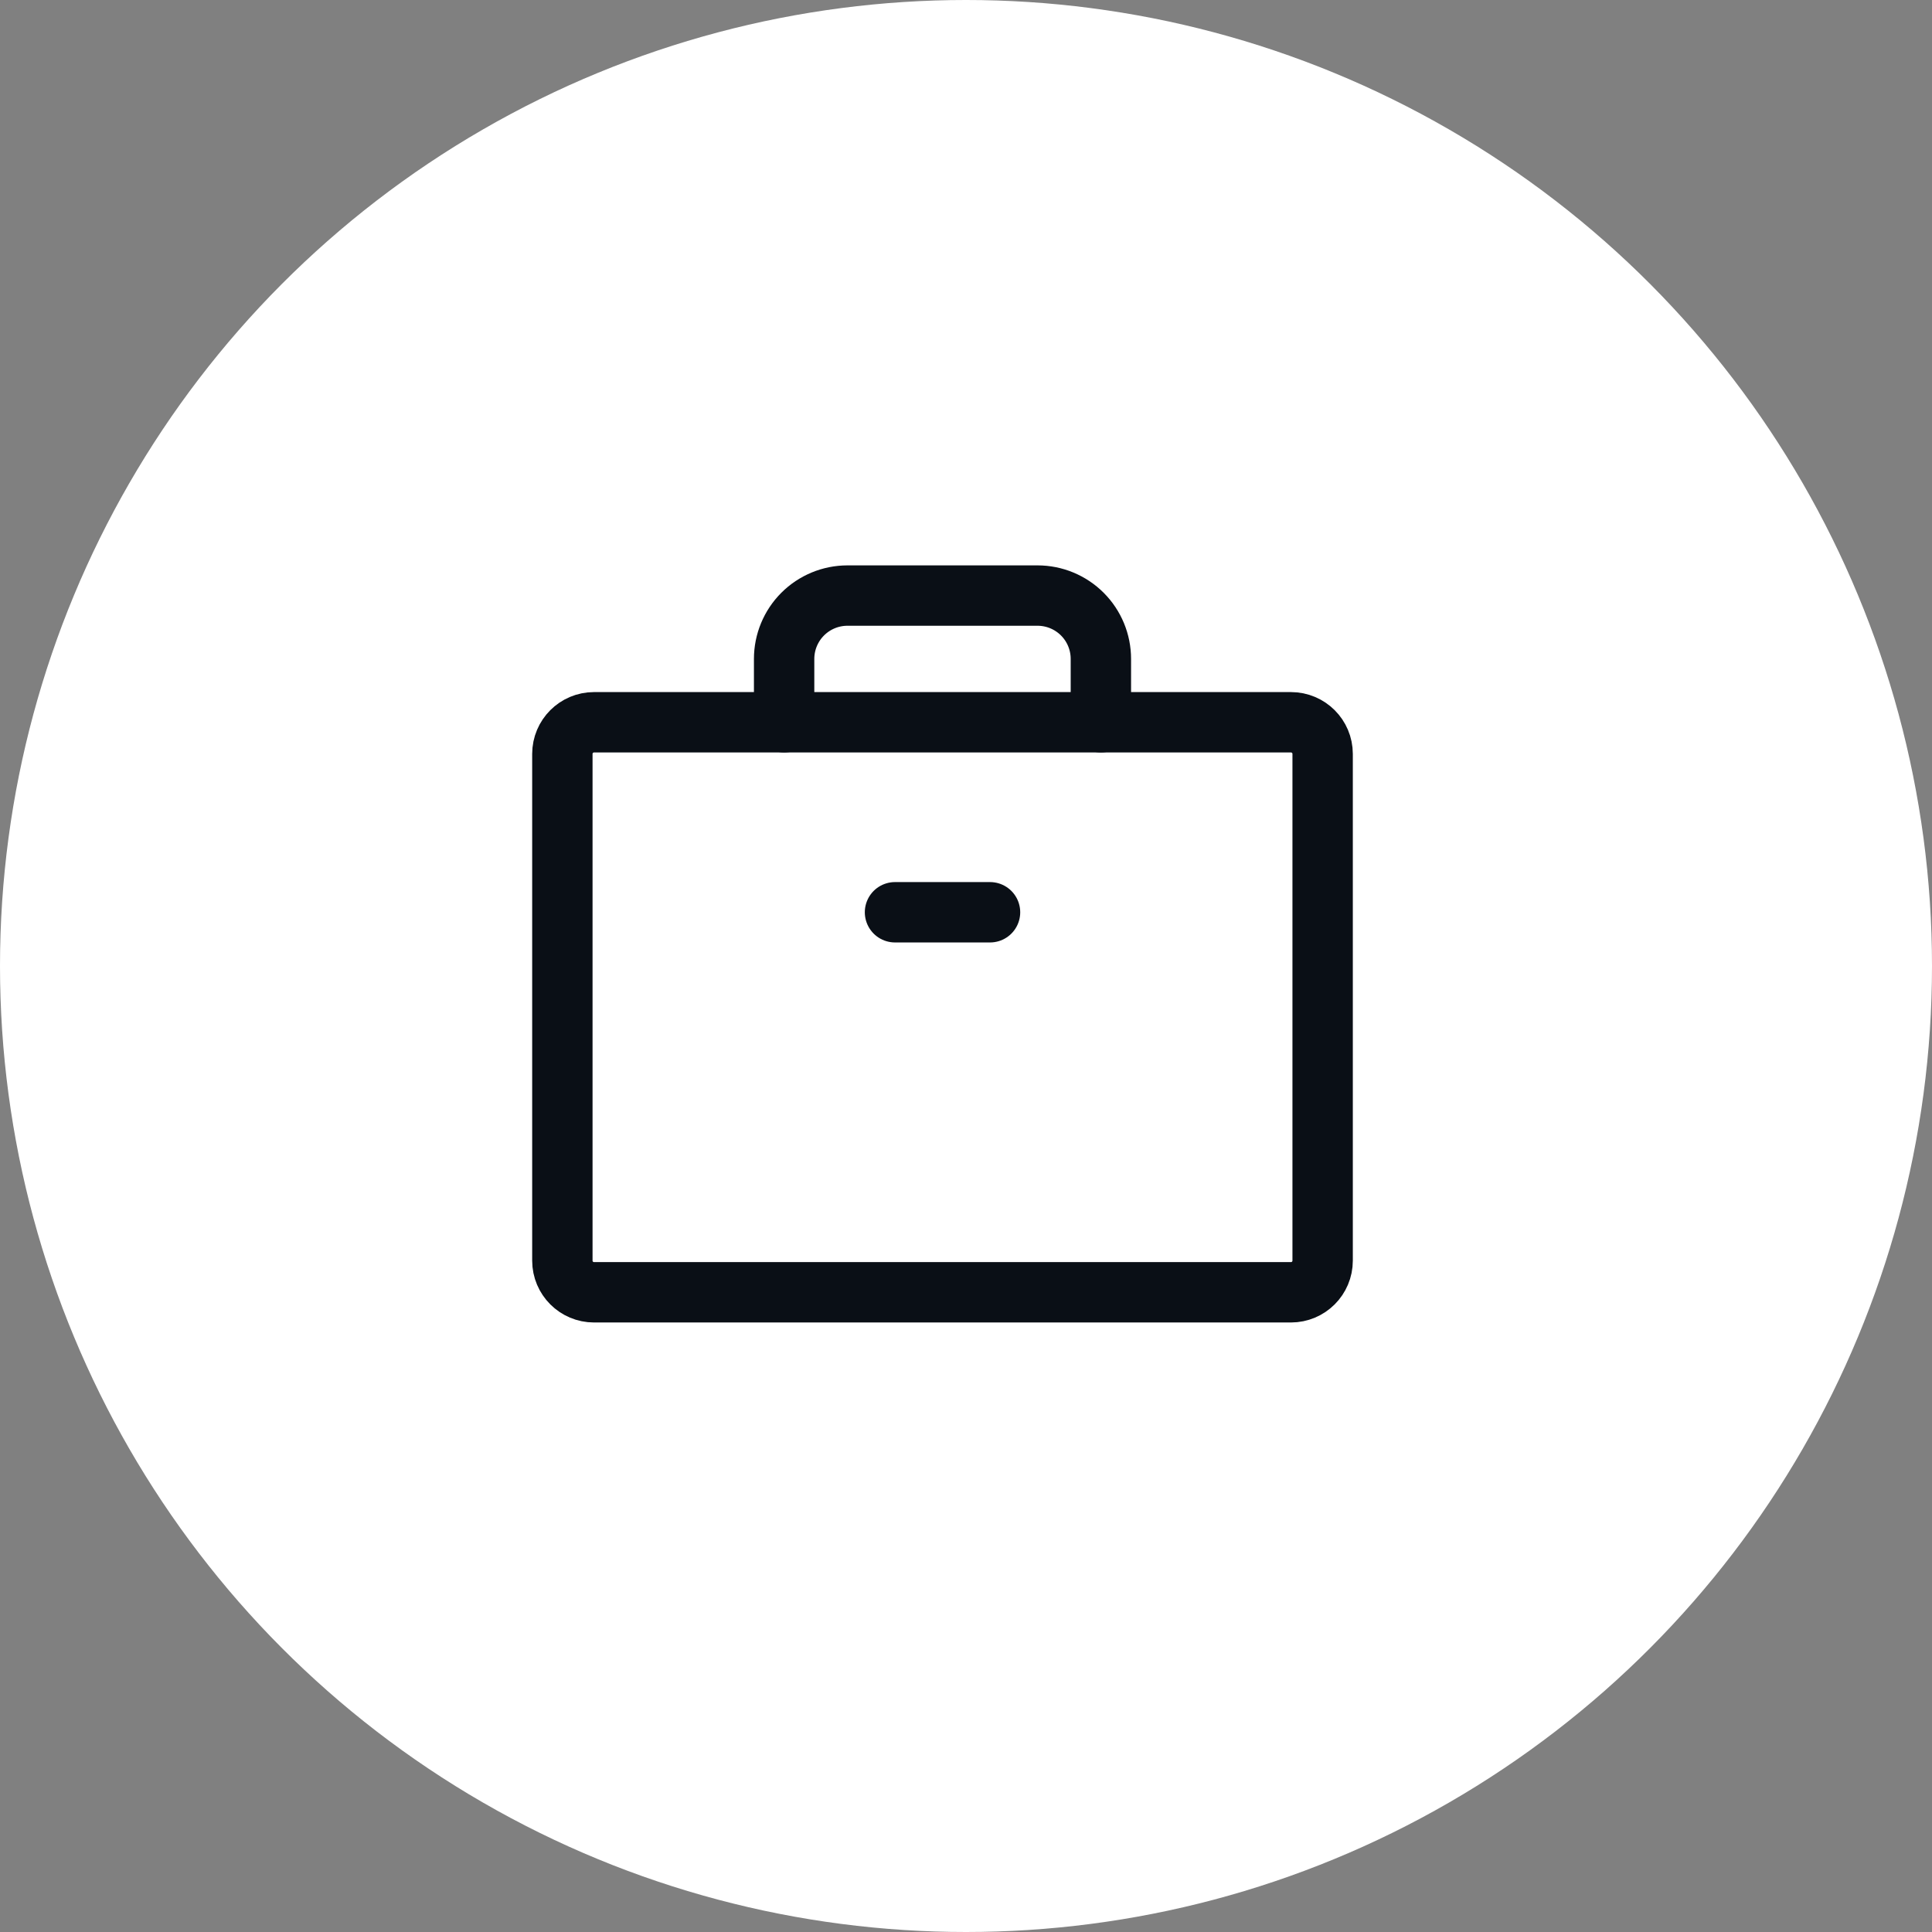
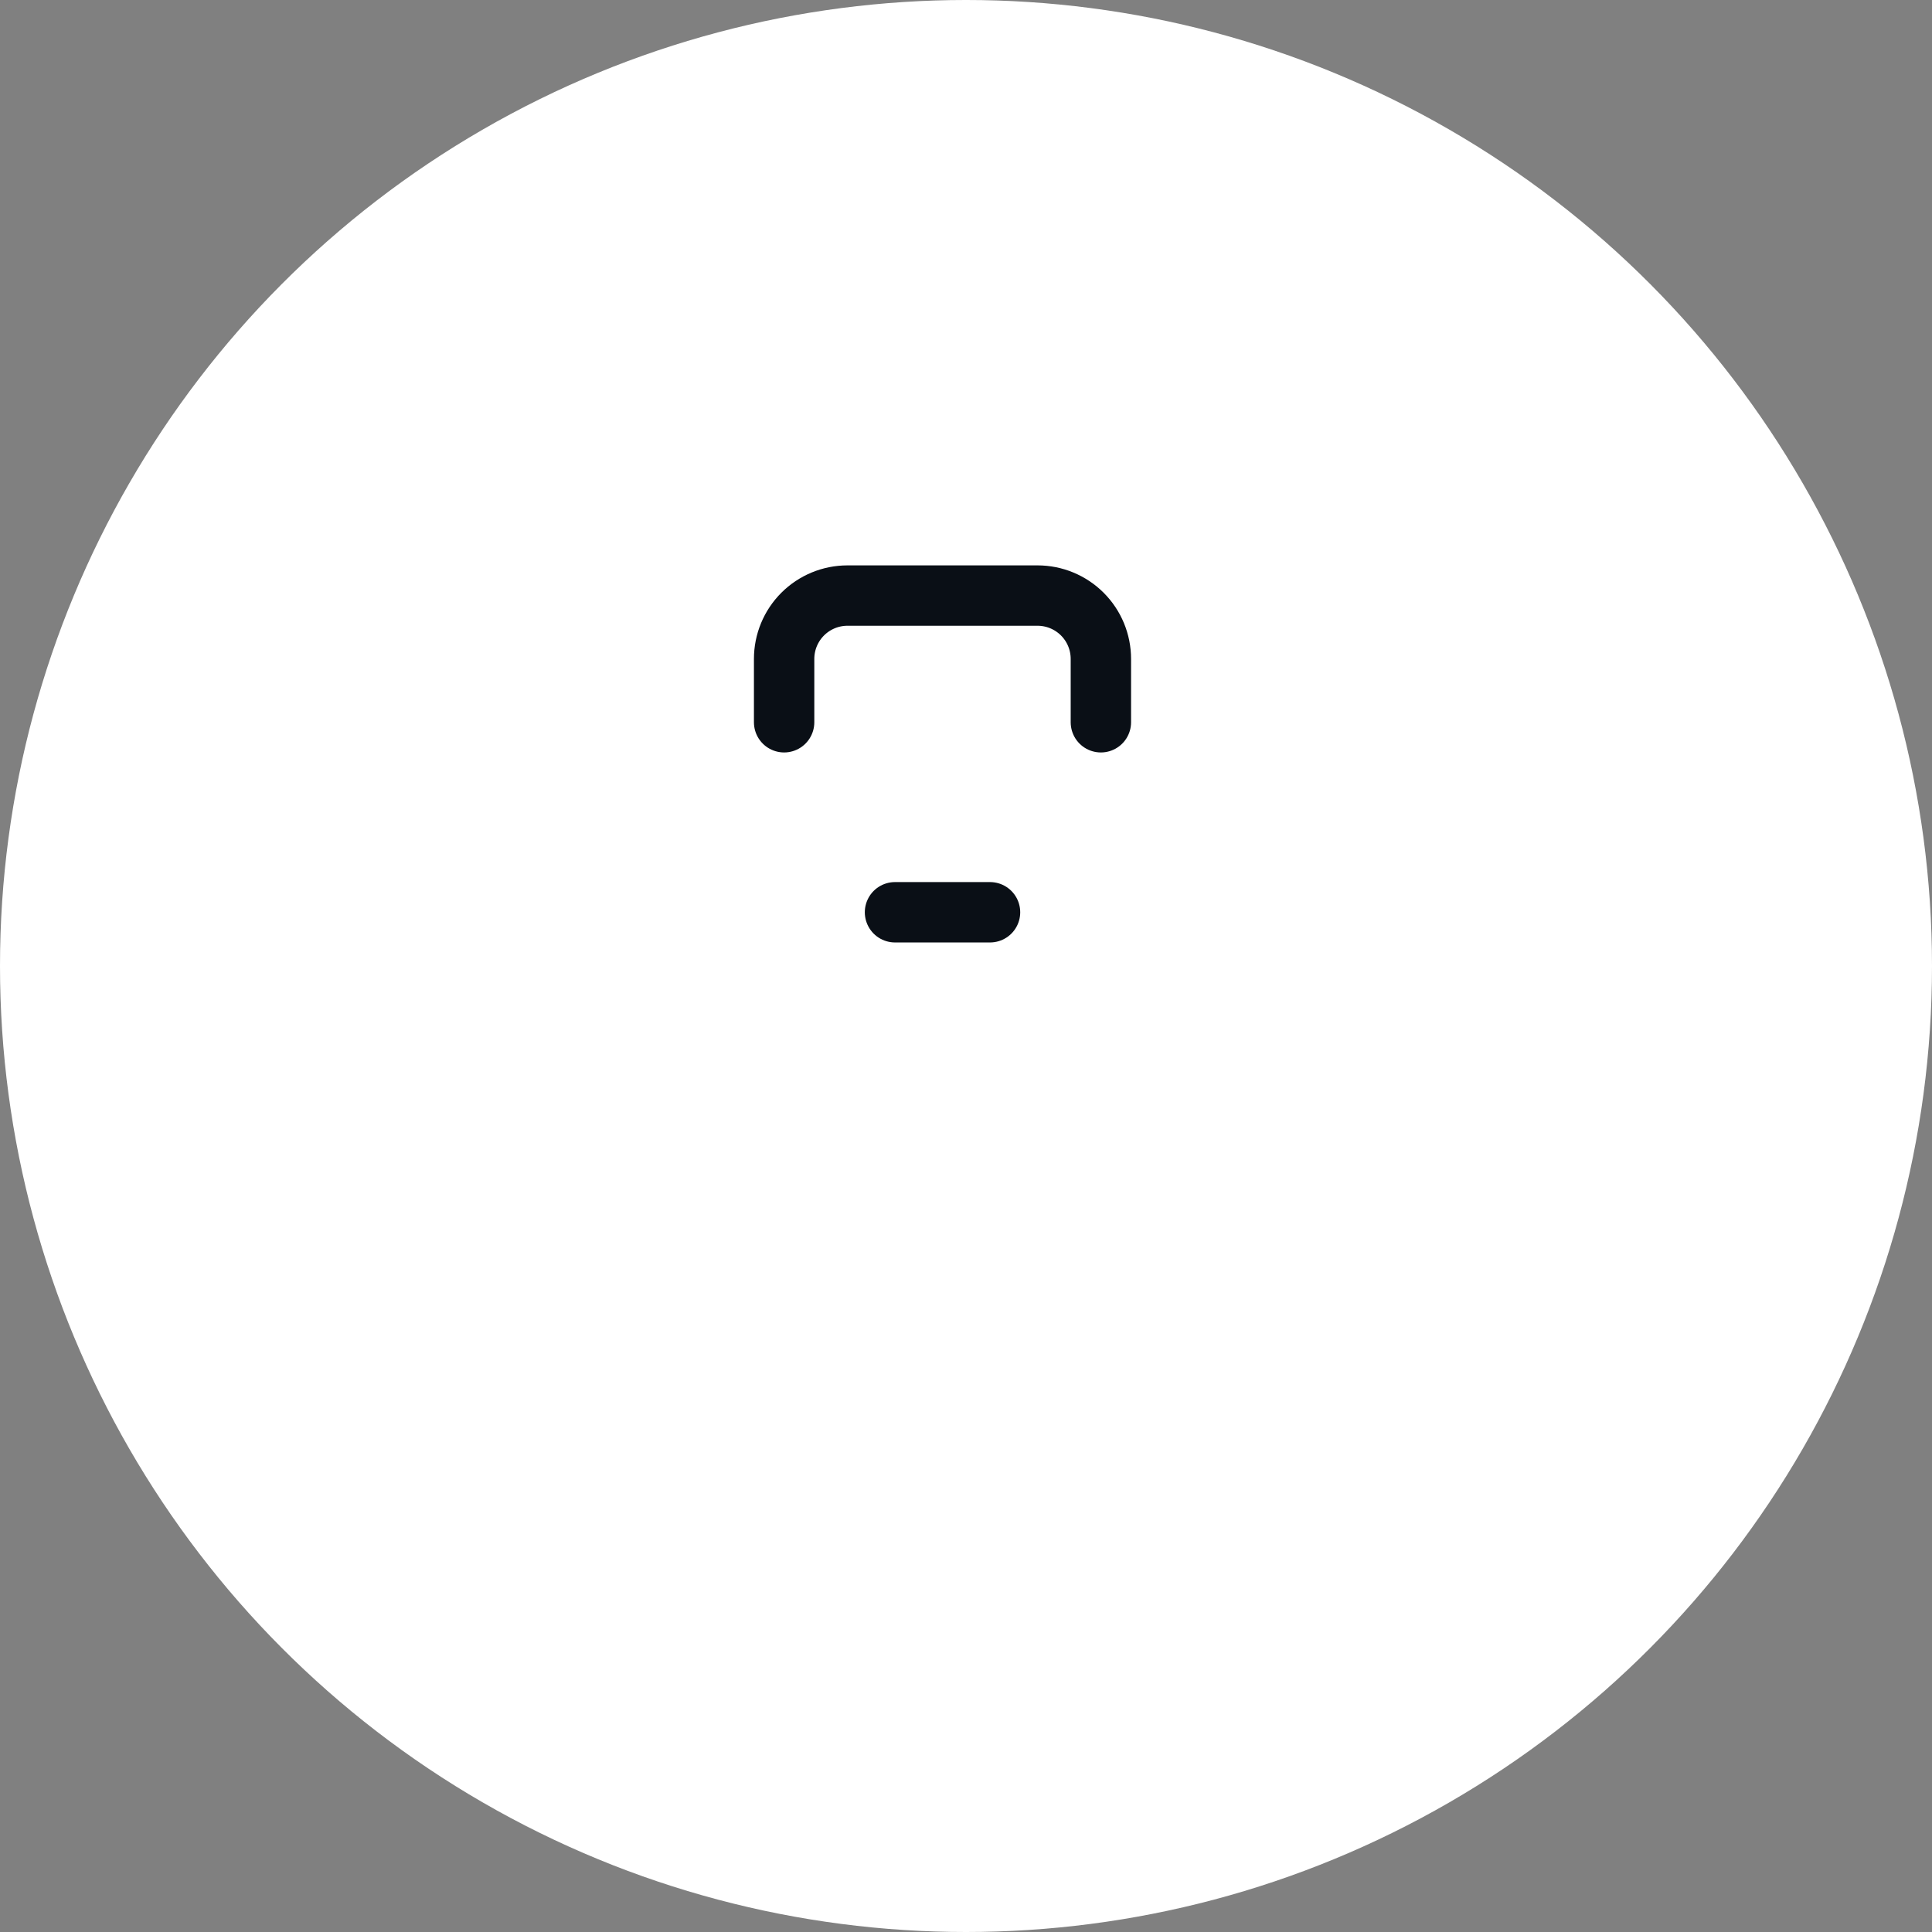
<svg xmlns="http://www.w3.org/2000/svg" width="64" height="64" viewBox="0 0 64 64" fill="none">
  <rect x="0" y="0" width="64" height="64" fill="#808080" stroke="none" />
  <g clip-path="url(#clip0_3145_17718)">
    <circle cx="32" cy="32" r="32" fill="white" />
-     <path d="M42.764 23.926H19.678C19.099 23.926 18.629 24.395 18.629 24.975V41.76C18.629 42.34 19.099 42.809 19.678 42.809H42.764C43.344 42.809 43.814 42.34 43.814 41.76V24.975C43.814 24.395 43.344 23.926 42.764 23.926Z" stroke="#0A0F16" stroke-width="2" stroke-linecap="round" stroke-linejoin="round" />
    <path d="M36.468 23.926V21.827C36.468 21.271 36.247 20.737 35.854 20.344C35.46 19.95 34.926 19.729 34.37 19.729H28.073C27.517 19.729 26.983 19.95 26.589 20.344C26.196 20.737 25.975 21.271 25.975 21.827V23.926" stroke="#0A0F16" stroke-width="2" stroke-linecap="round" stroke-linejoin="round" />
    <path d="M29.648 30.22H32.796" stroke="#0A0F16" stroke-width="2" stroke-linecap="round" stroke-linejoin="round" />
  </g>
  <defs>
    <clipPath id="clip0_3145_17718">
      <rect width="64" height="64" fill="white" />
    </clipPath>
  </defs>
</svg>